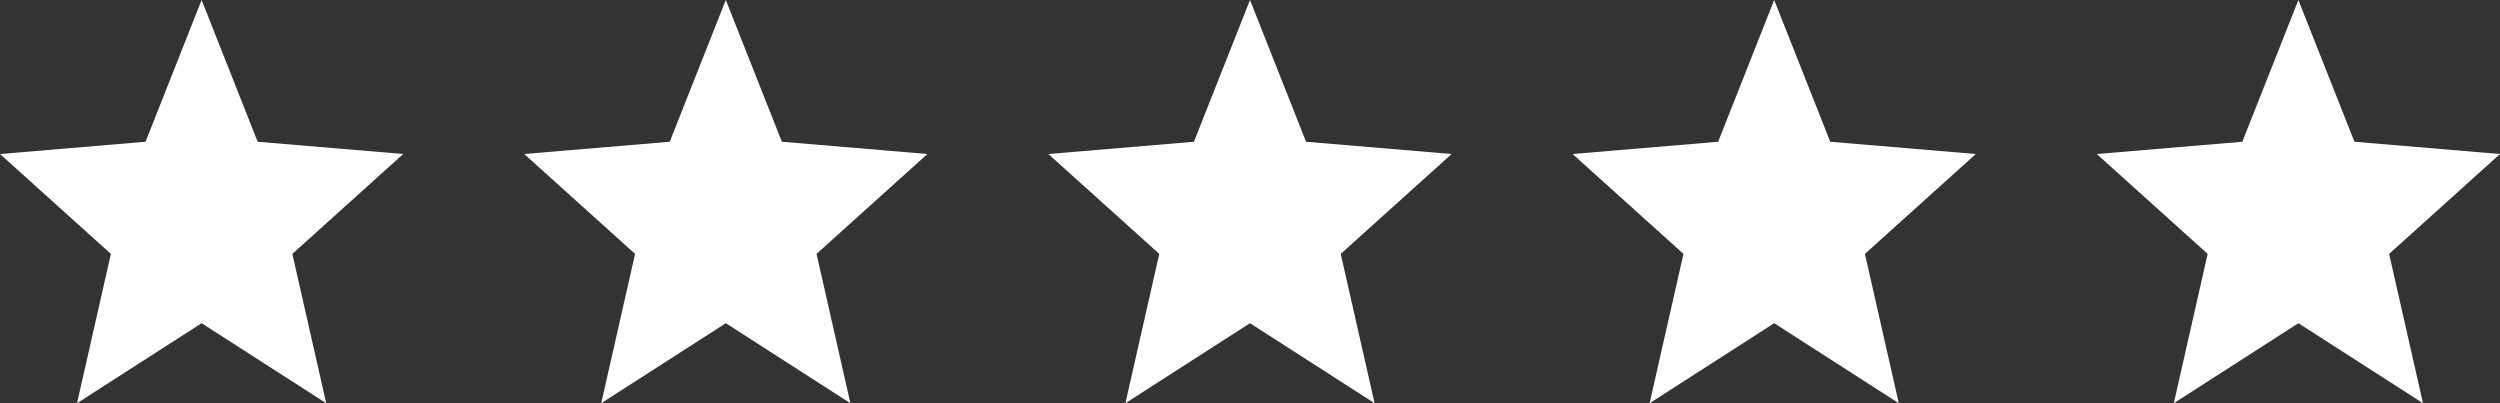
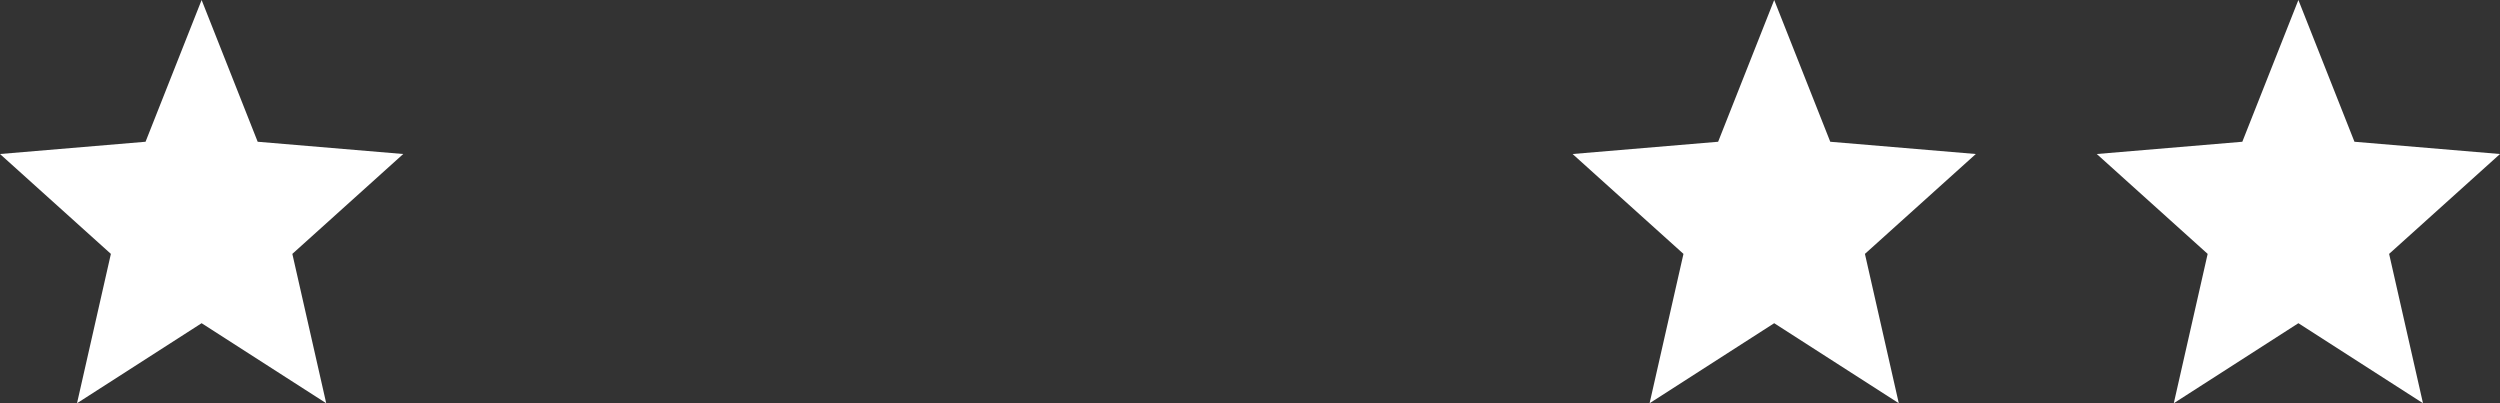
<svg xmlns="http://www.w3.org/2000/svg" width="124" height="20" viewBox="0 0 124 20" fill="none">
  <rect x="0" y="0" width="124" height="20" fill="#333333" stroke="none" />
  <path d="M10 0L12.781 7.031L20 7.639L14.5 12.593L16.18 20L10 16.031L3.82 20L5.5 12.593L0 7.639L7.219 7.031L10 0Z" fill="white" />
-   <path d="M36 0L38.781 7.031L46 7.639L40.5 12.593L42.18 20L36 16.031L29.82 20L31.5 12.593L26 7.639L33.219 7.031L36 0Z" fill="white" />
-   <path d="M62 0L64.781 7.031L72 7.639L66.5 12.593L68.18 20L62 16.031L55.82 20L57.5 12.593L52 7.639L59.219 7.031L62 0Z" fill="white" />
  <path d="M88 0L90.781 7.031L98 7.639L92.5 12.593L94.18 20L88 16.031L81.82 20L83.5 12.593L78 7.639L85.219 7.031L88 0Z" fill="white" />
  <path d="M114 0L116.781 7.031L124 7.639L118.5 12.593L120.18 20L114 16.031L107.82 20L109.5 12.593L104 7.639L111.219 7.031L114 0Z" fill="white" />
</svg>